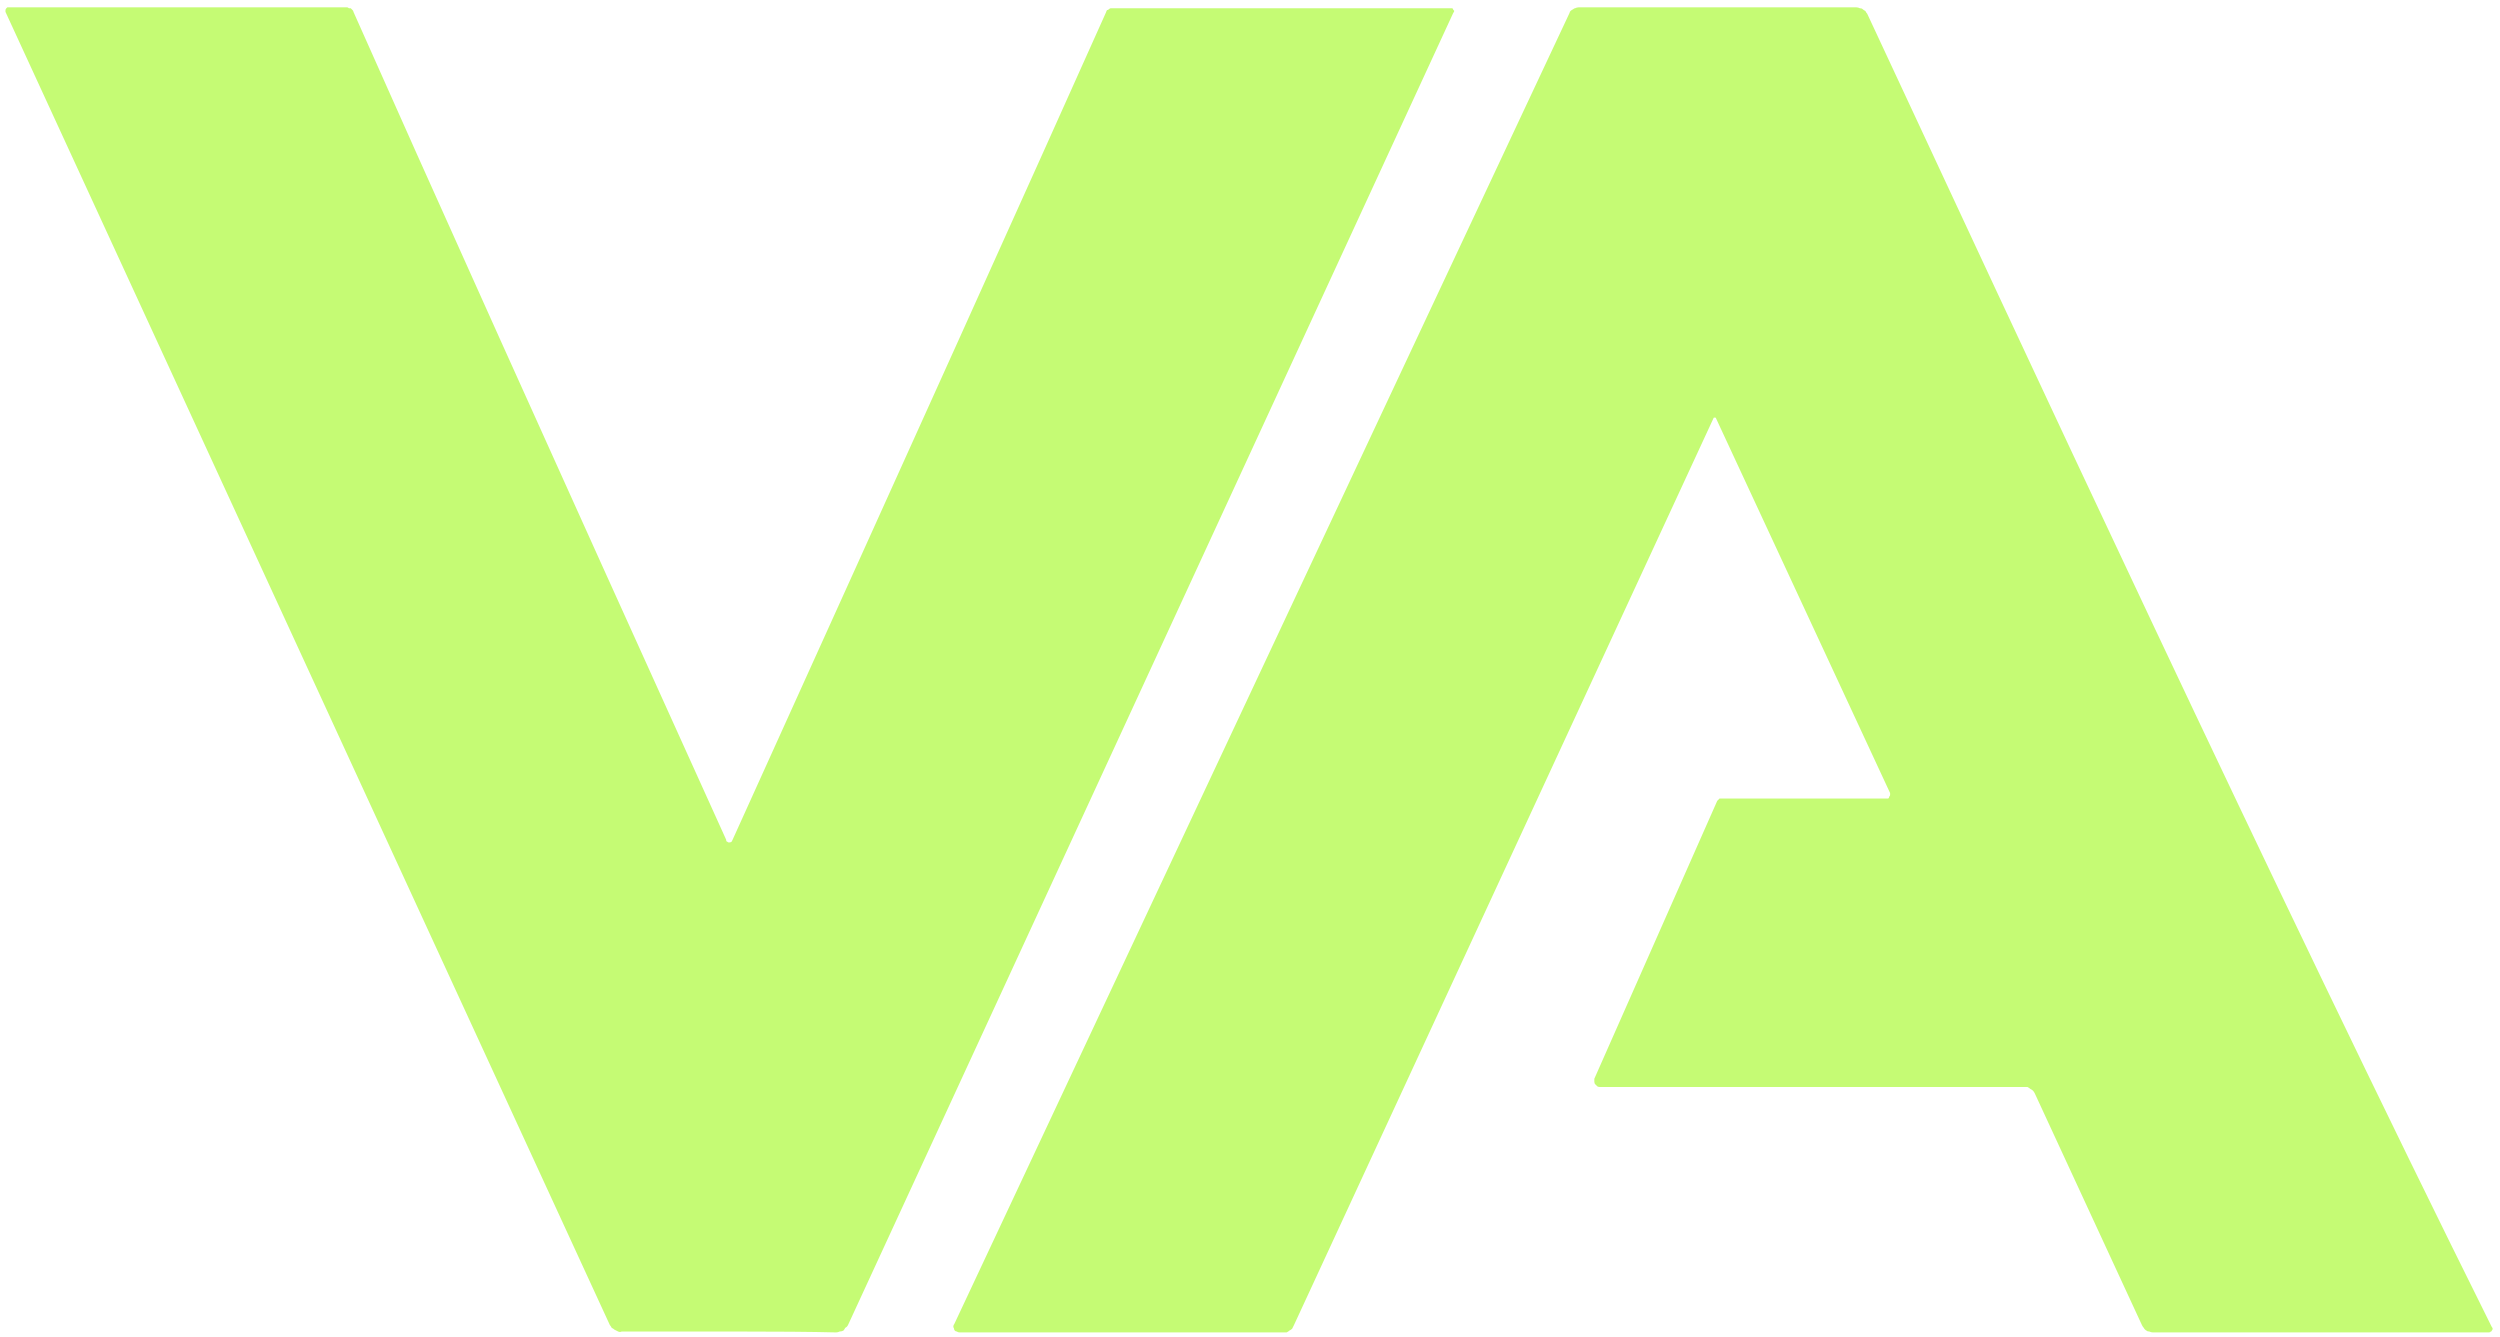
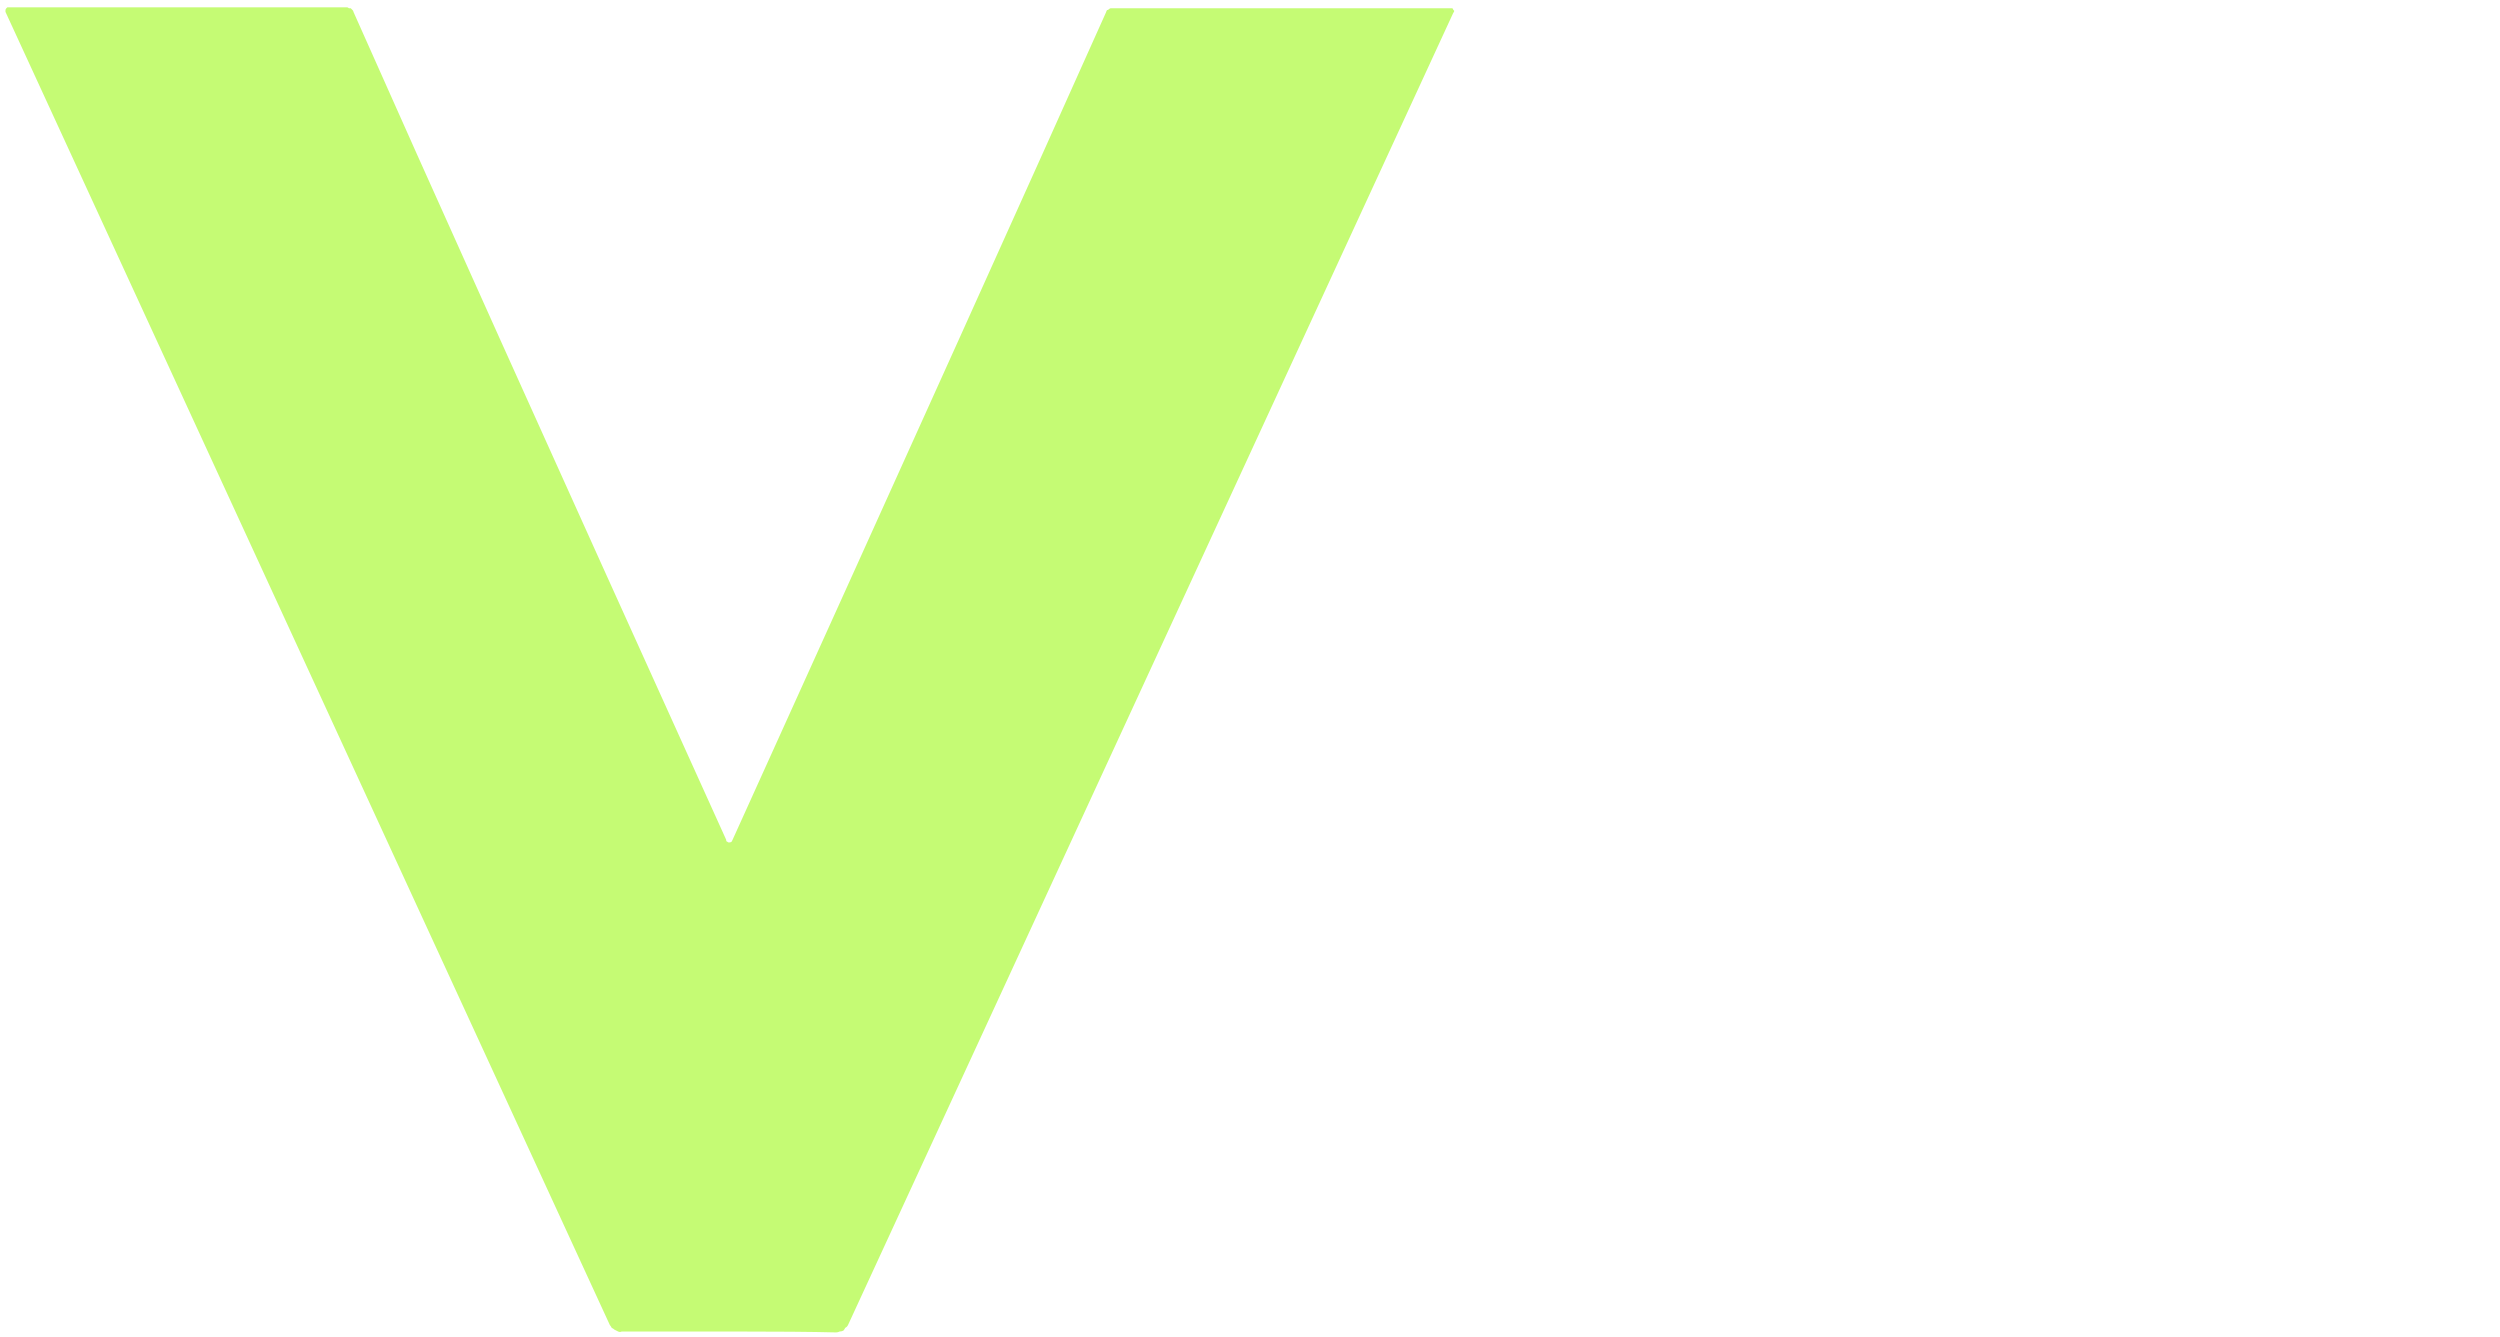
<svg xmlns="http://www.w3.org/2000/svg" version="1.2" viewBox="0 0 273 146" width="273" height="146">
  <style>.a{fill:#c5fb74}</style>
  <path class="a" d="m79.6 92q0.2 0 0.3-0.1 0 0 0.1-0.2 28.9-63.8 40.8-90.4 0-0.1 0.1-0.2 0.1 0 0.2-0.1 0.1-0.1 0.2-0.1 0.1 0 0.2 0h36.9q0.1 0 0.2 0 0.1 0.1 0.1 0.2 0.1 0 0.1 0.1 0 0.1-0.1 0.2l-66.1 143.3q-0.1 0.2-0.3 0.3-0.1 0.2-0.2 0.3-0.2 0.1-0.4 0.1-0.2 0.1-0.4 0.1-3.9-0.1-11.7-0.1-7.8 0-11.7 0-0.2 0.1-0.4 0-0.2-0.1-0.4-0.2-0.1-0.1-0.3-0.2-0.1-0.2-0.2-0.3l-66-143.4q0-0.1 0-0.2 0-0.1 0.1-0.2 0 0 0.1-0.1 0.1 0 0.2 0h36.9q0.1 0 0.2 0.1 0.1 0 0.2 0 0.1 0.1 0.2 0.2 0.1 0.1 0.1 0.2 11.8 26.6 40.7 90.4 0 0.2 0.1 0.2 0.1 0.1 0.2 0.1z" />
-   <path class="a" d="m187.1 45.7l-45.8 99q-0.1 0.2-0.2 0.4-0.1 0.1-0.3 0.2-0.1 0.1-0.3 0.2-0.2 0-0.4 0h-35.3q-0.2 0-0.3-0.1-0.2 0-0.3-0.2 0-0.1-0.1-0.3 0-0.2 0.1-0.3l67.2-143.2q0-0.1 0.1-0.2 0.1-0.1 0.3-0.2 0.1-0.1 0.2-0.1 0.2-0.1 0.4-0.1h30.3q0.2 0 0.4 0.1 0.2 0 0.3 0.1 0.1 0.1 0.3 0.2 0.1 0.2 0.2 0.3c15.8 33.9 44.7 96.2 68.2 143.4q0.1 0.1 0.1 0.2 0 0.1-0.1 0.2 0 0.1-0.1 0.1-0.1 0.1-0.2 0.1h-36.7q-0.2 0-0.4-0.1-0.2 0-0.3-0.1-0.2-0.1-0.3-0.3-0.1-0.1-0.2-0.3l-11.7-25.3q-0.1-0.2-0.2-0.3-0.1-0.1-0.3-0.2-0.1-0.1-0.3-0.2-0.1 0-0.3 0h-46.4q-0.2 0-0.3-0.1-0.1-0.1-0.2-0.2-0.1-0.1-0.1-0.3 0-0.1 0-0.3l13.4-30.3q0-0.1 0.1-0.1 0-0.1 0.1-0.1 0-0.1 0.1-0.1 0.1 0 0.1 0h18.1q0.1 0 0.2 0 0.1-0.1 0.1-0.2 0.1-0.1 0.1-0.2 0-0.1 0-0.2l-19-40.9q0-0.1-0.1-0.1 0 0-0.1 0 0 0 0 0-0.1 0-0.1 0.1z" />
</svg>